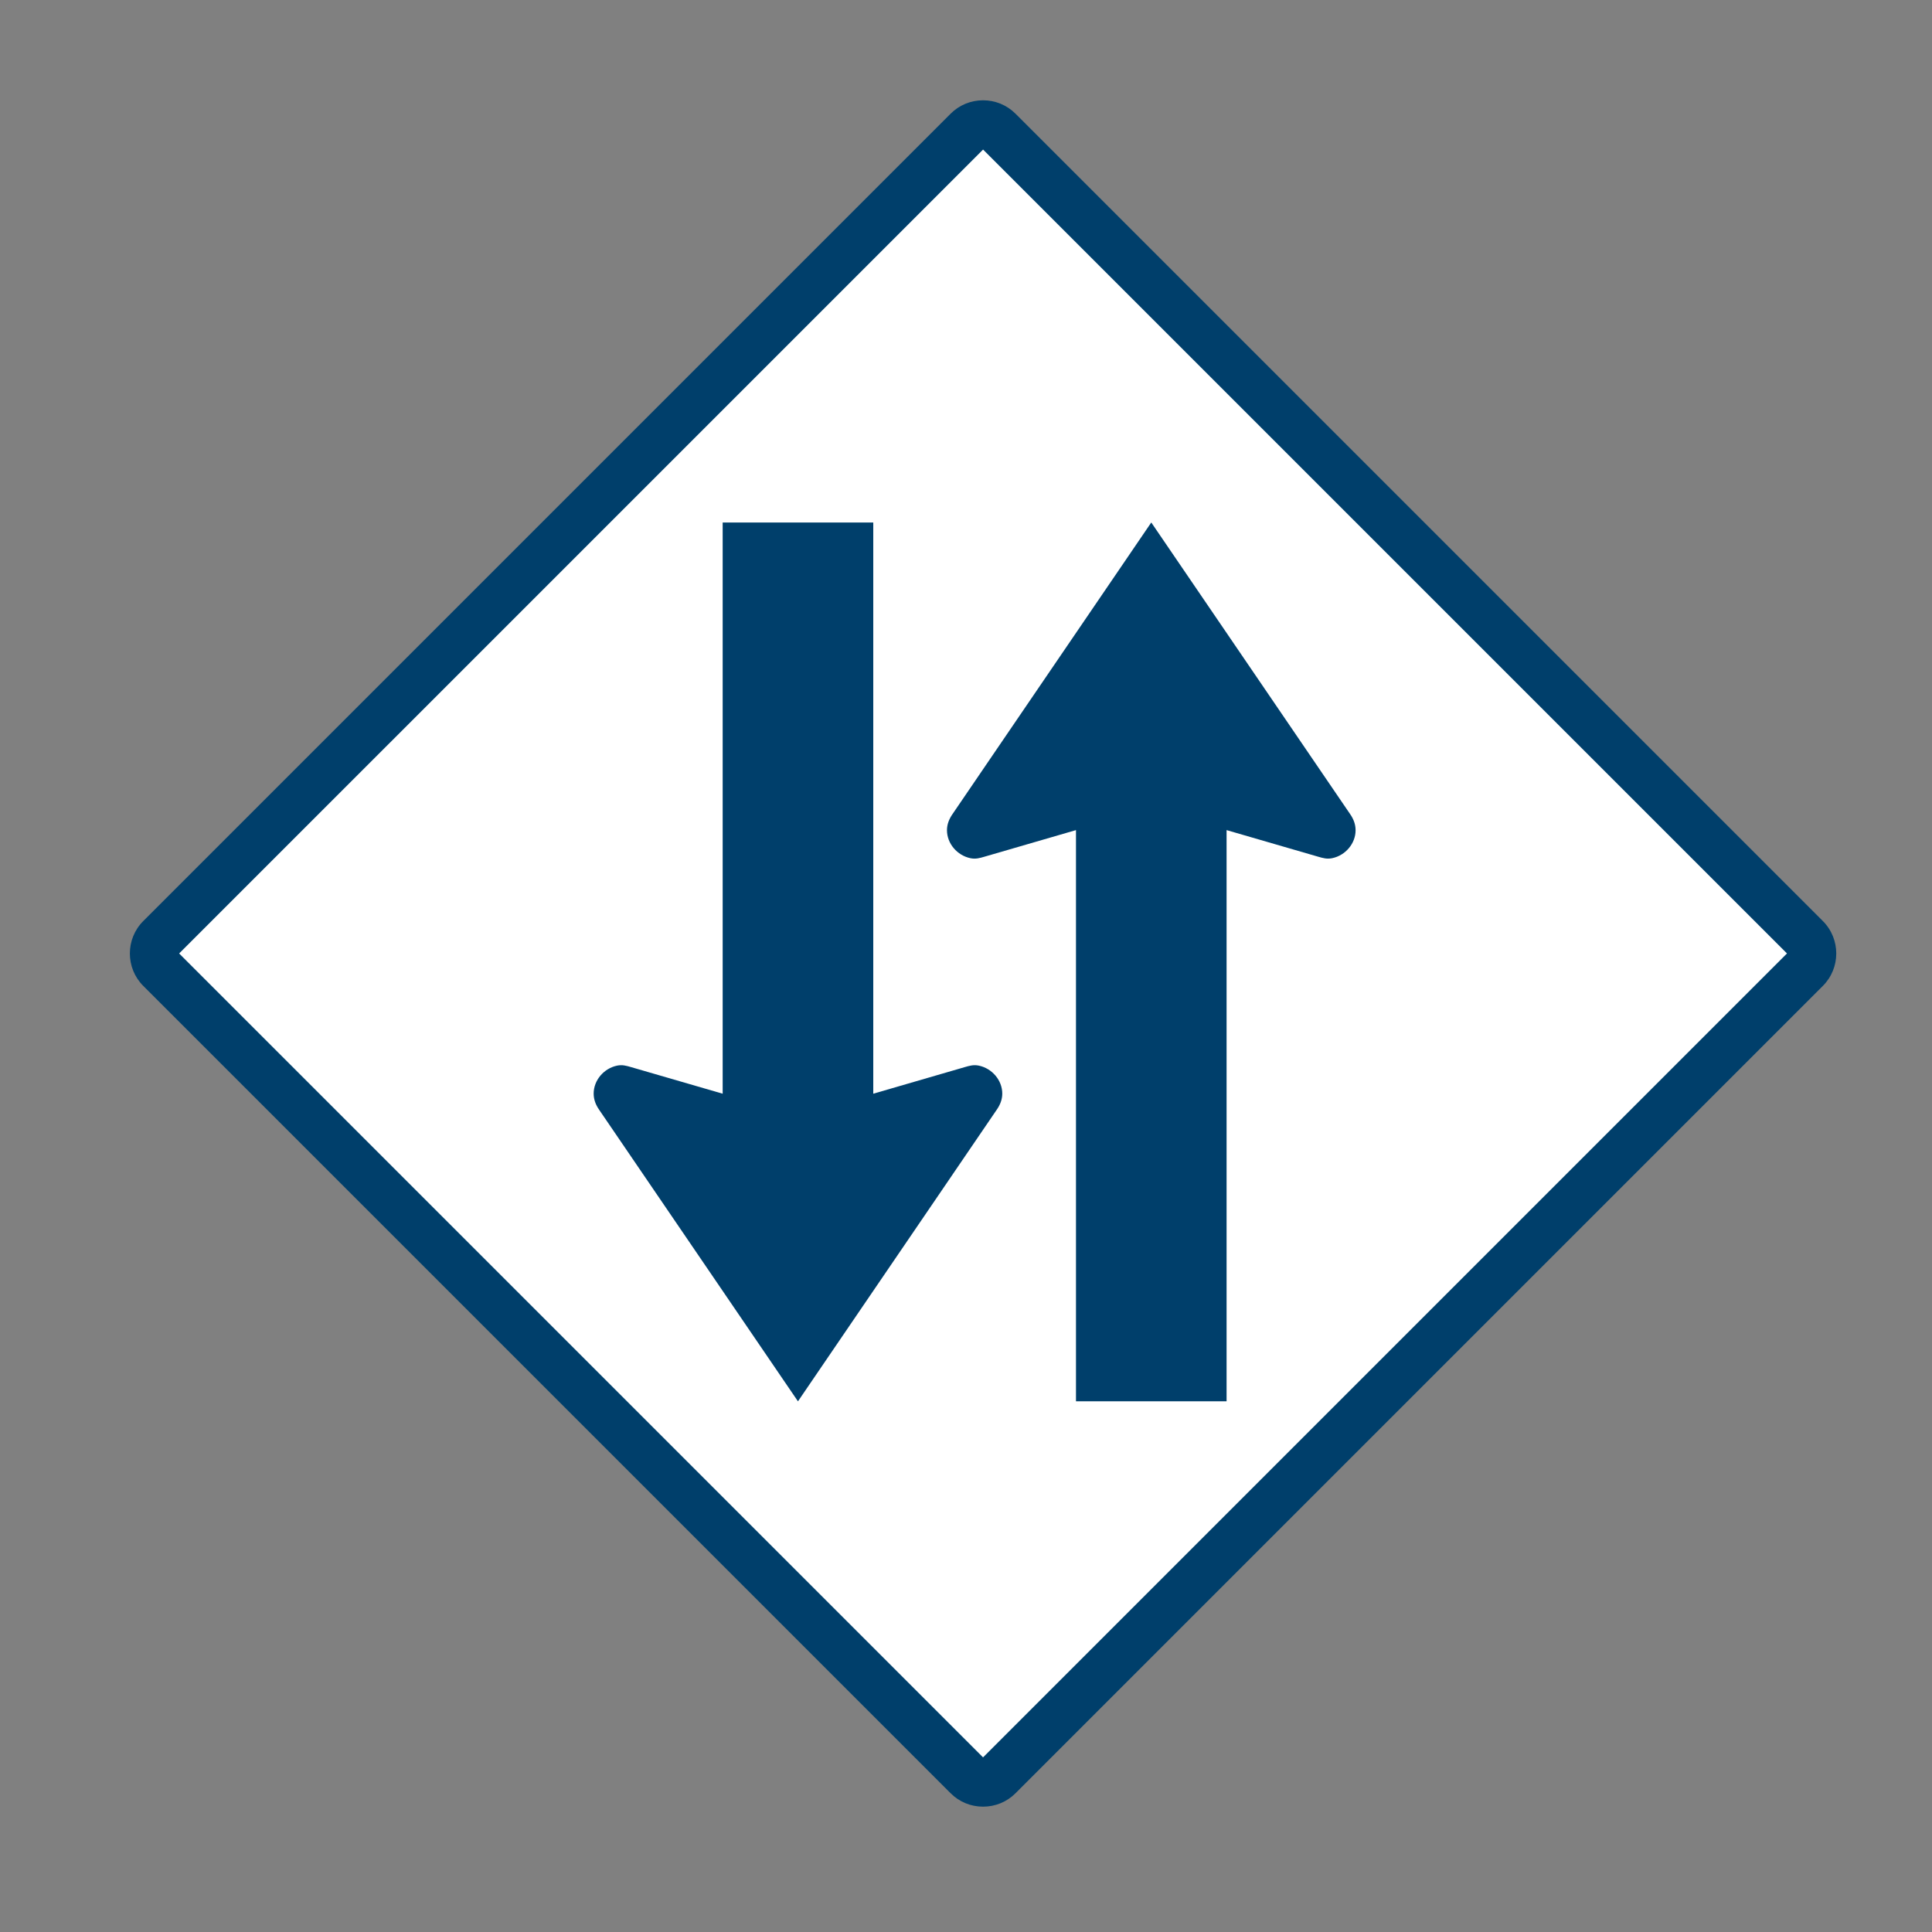
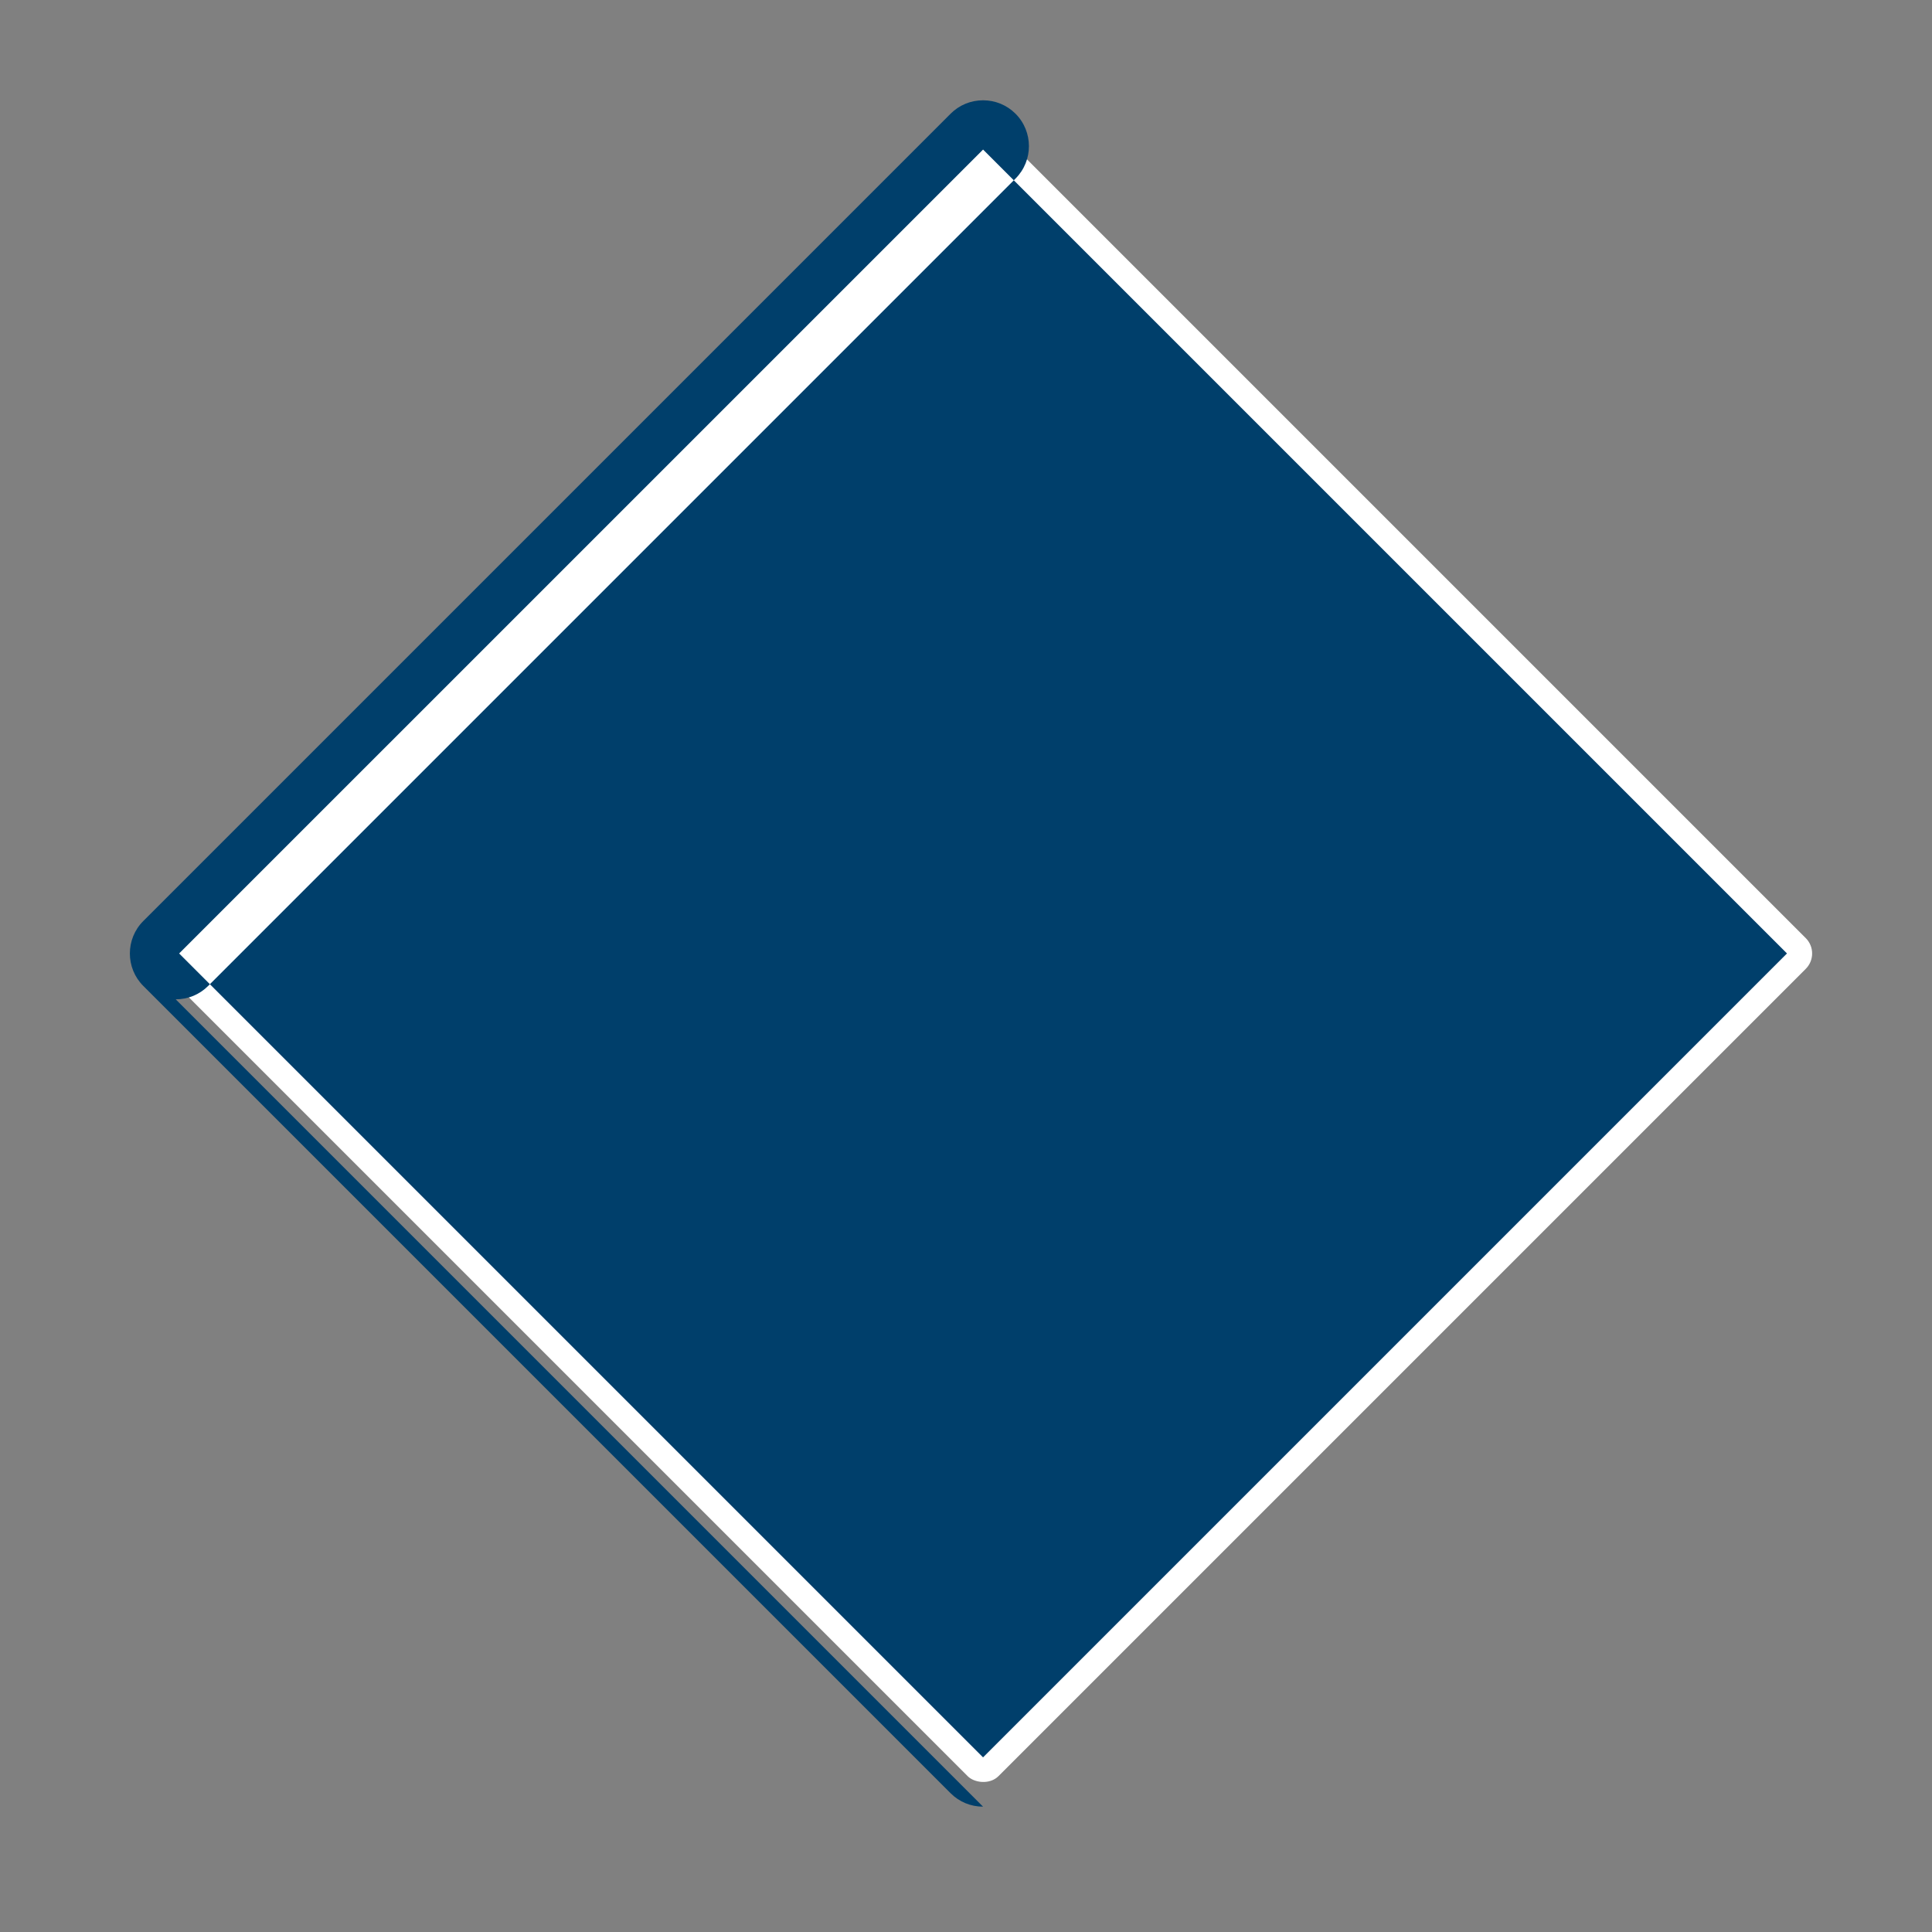
<svg xmlns="http://www.w3.org/2000/svg" id="Layer_1" data-name="Layer 1" viewBox="0 0 800 800">
  <rect x="0" y="0" width="800" height="800" fill="#808080" stroke="none" />
  <defs>
    <style>
      .cls-1 {
        fill: #fff;
      }

      .cls-2 {
        fill: #003f6b;
      }
    </style>
  </defs>
  <g>
    <rect class="cls-1" x="161.68" y="149.43" width="490.77" height="490.77" rx="9" ry="9" transform="translate(-159.95 403.48) rotate(-45)" />
-     <path class="cls-2" d="m407.06,748.1c-5.08,0-9.85-1.97-13.43-5.56L59.33,408.25c-7.41-7.41-7.41-19.46,0-26.87L393.63,47.08c3.58-3.58,8.35-5.55,13.43-5.55s9.85,1.97,13.44,5.55l334.3,334.3c7.41,7.41,7.41,19.46,0,26.87l-334.3,334.3c-3.58,3.58-8.35,5.55-13.44,5.55ZM74.18,394.81l332.88,332.88,332.89-332.89L407.07,61.93,74.18,394.81Zm666.48-.71l7.07,7.07-7.07-7.07Z" />
+     <path class="cls-2" d="m407.06,748.1c-5.08,0-9.85-1.97-13.43-5.56L59.33,408.25c-7.41-7.41-7.41-19.46,0-26.87L393.63,47.08c3.58-3.58,8.35-5.55,13.43-5.55s9.85,1.97,13.44,5.55c7.41,7.41,7.41,19.46,0,26.87l-334.3,334.3c-3.58,3.58-8.35,5.55-13.44,5.55ZM74.18,394.81l332.88,332.88,332.89-332.89L407.07,61.93,74.18,394.81Zm666.48-.71l7.07,7.07-7.07-7.07Z" />
  </g>
  <g id="layer1">
-     <path id="path3030-1" class="cls-2" d="m361.6,216.35v236.53l37.85-11c2.03-.59,3.7-1.09,5.91-.62,5.41,1.15,9.67,6.02,9.66,11.62-.02,2.47-.9,4.63-2.31,6.66l-82.29,120.72-82.32-120.72c-1.41-2.03-2.26-4.19-2.28-6.66-.01-5.6,4.24-10.48,9.66-11.62,2.21-.46,3.84.03,5.88.62l37.88,11v-236.52h62.38Z" />
    <path id="path3160" class="cls-2" d="m445.54,580.25v-236.52l-37.85,11c-2.03.59-3.7,1.09-5.91.62-5.41-1.15-9.67-6.02-9.66-11.62.02-2.47.9-4.63,2.31-6.66l82.29-120.72,82.32,120.72c1.41,2.03,2.26,4.19,2.28,6.66.02,5.6-4.24,10.48-9.66,11.62-2.21.46-3.84-.03-5.88-.62l-37.88-11v236.52h-62.38Z" />
  </g>
</svg>